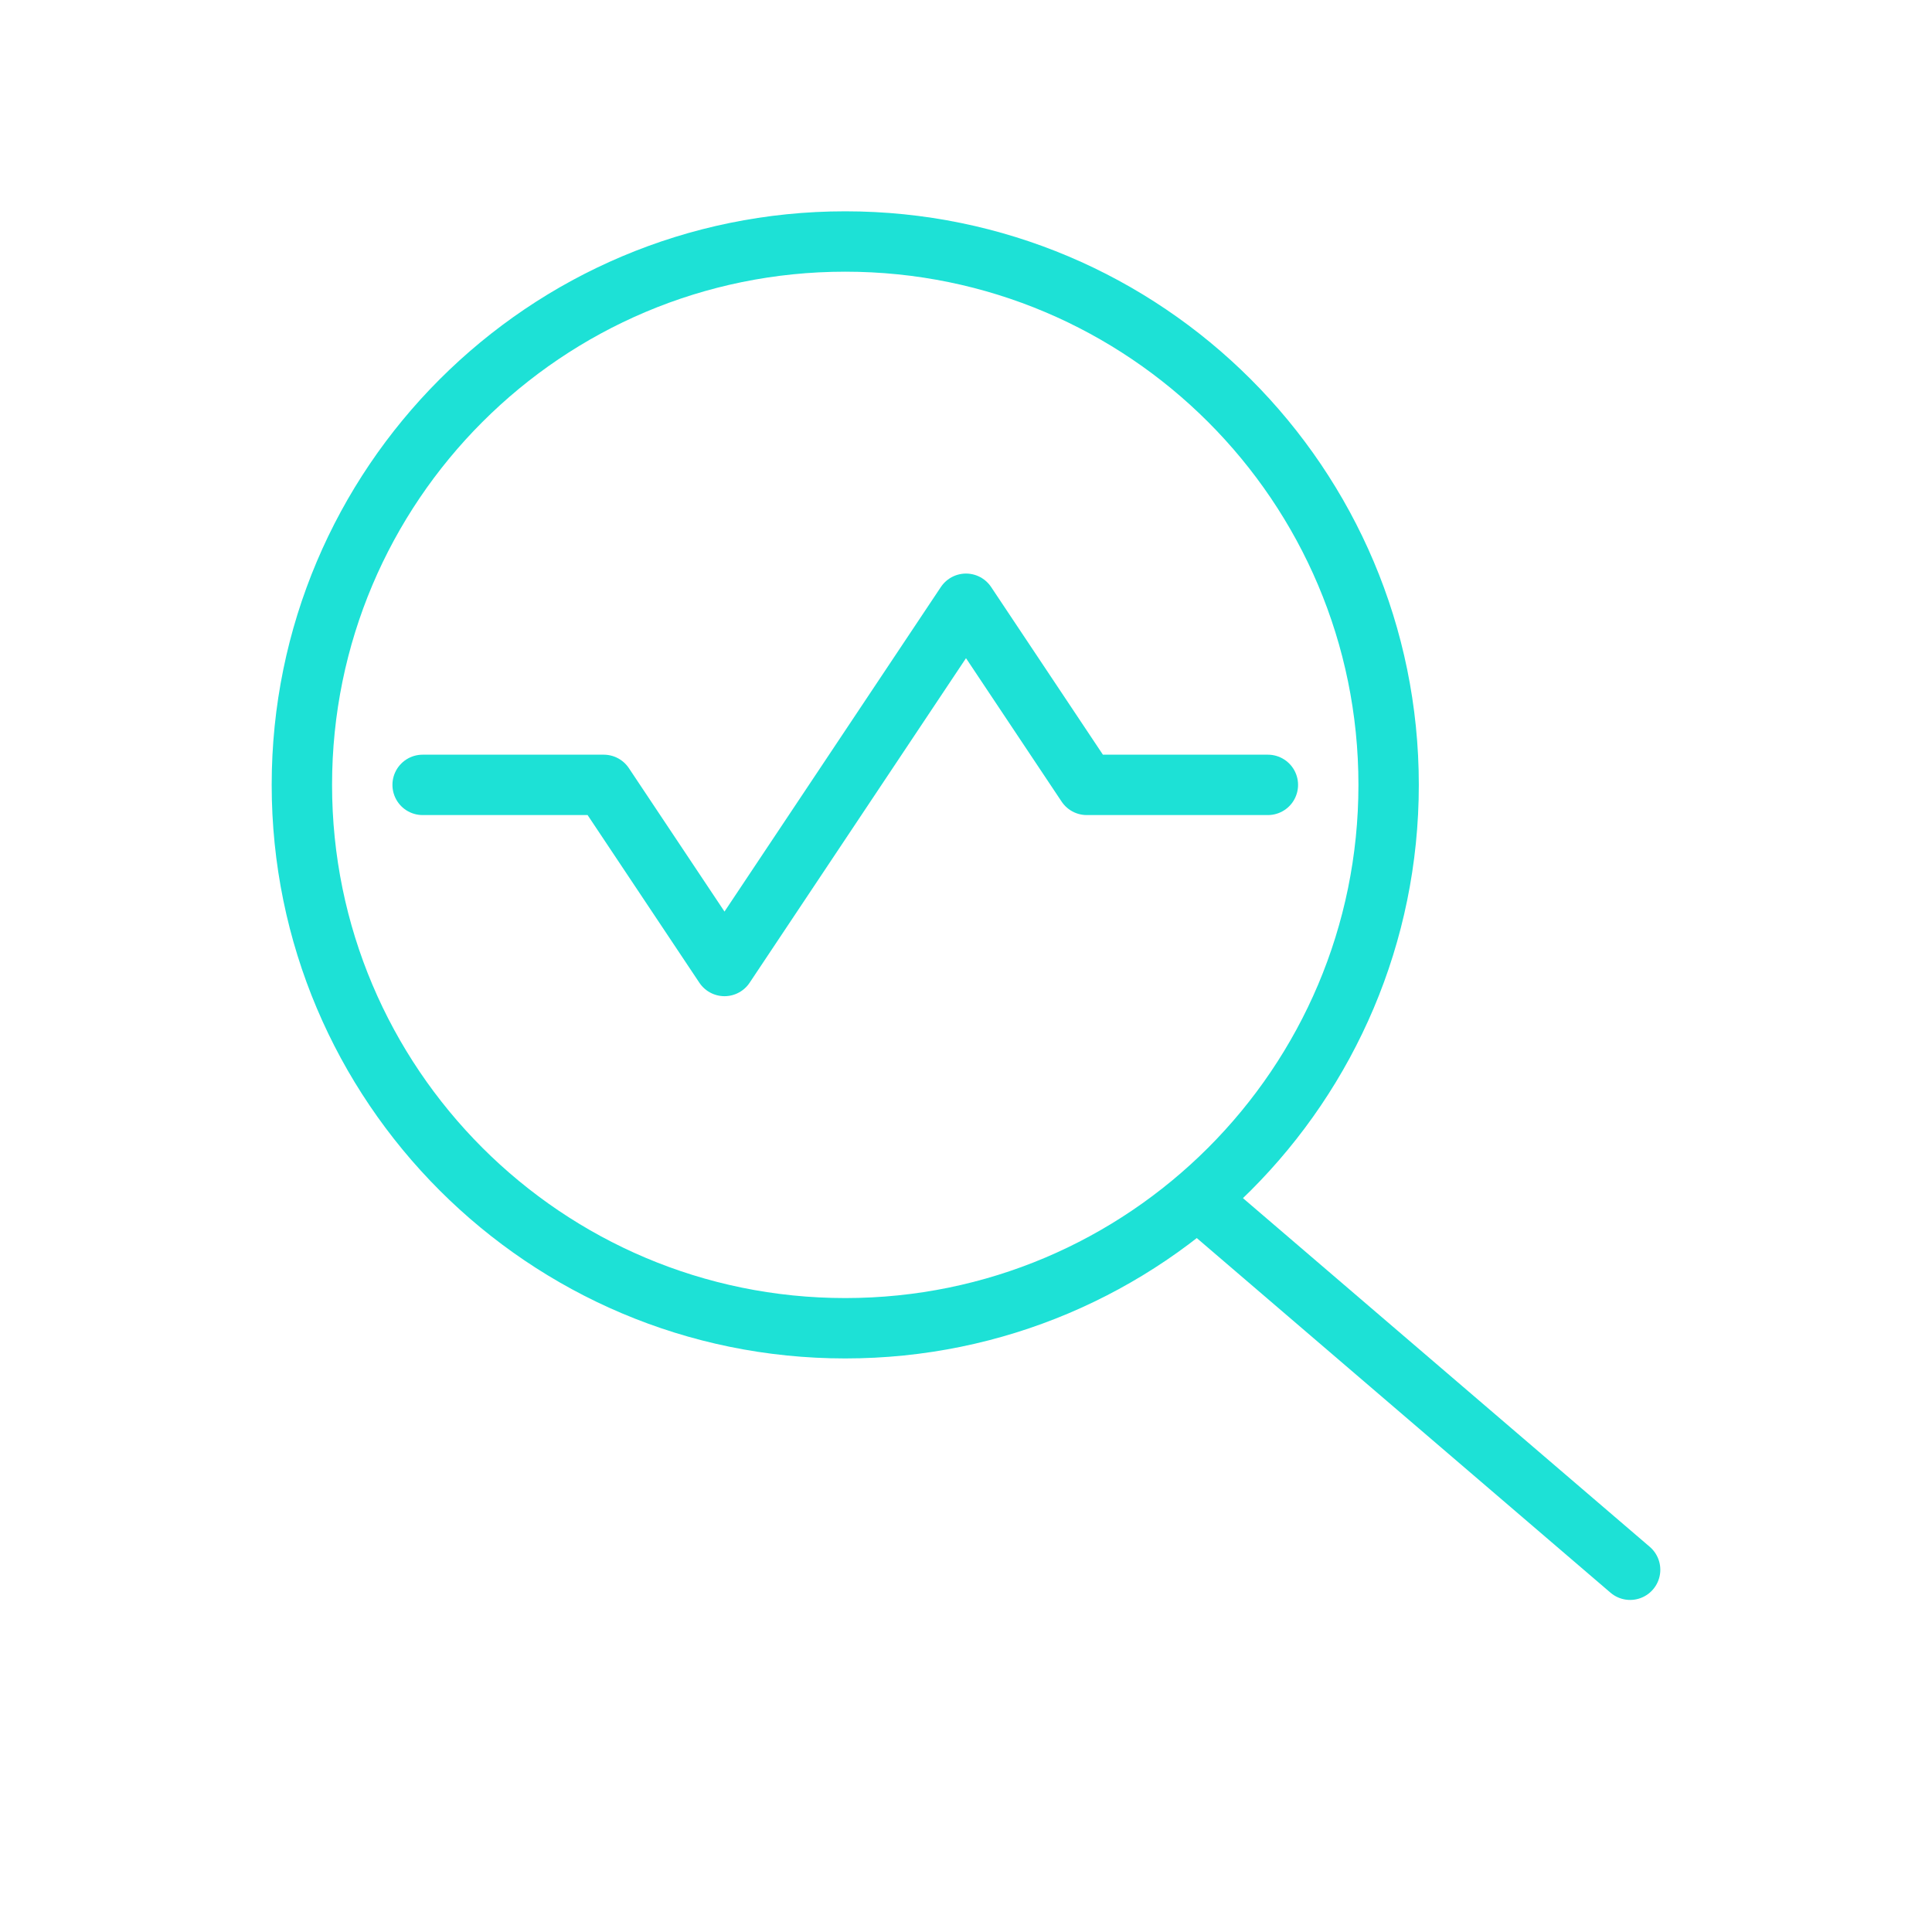
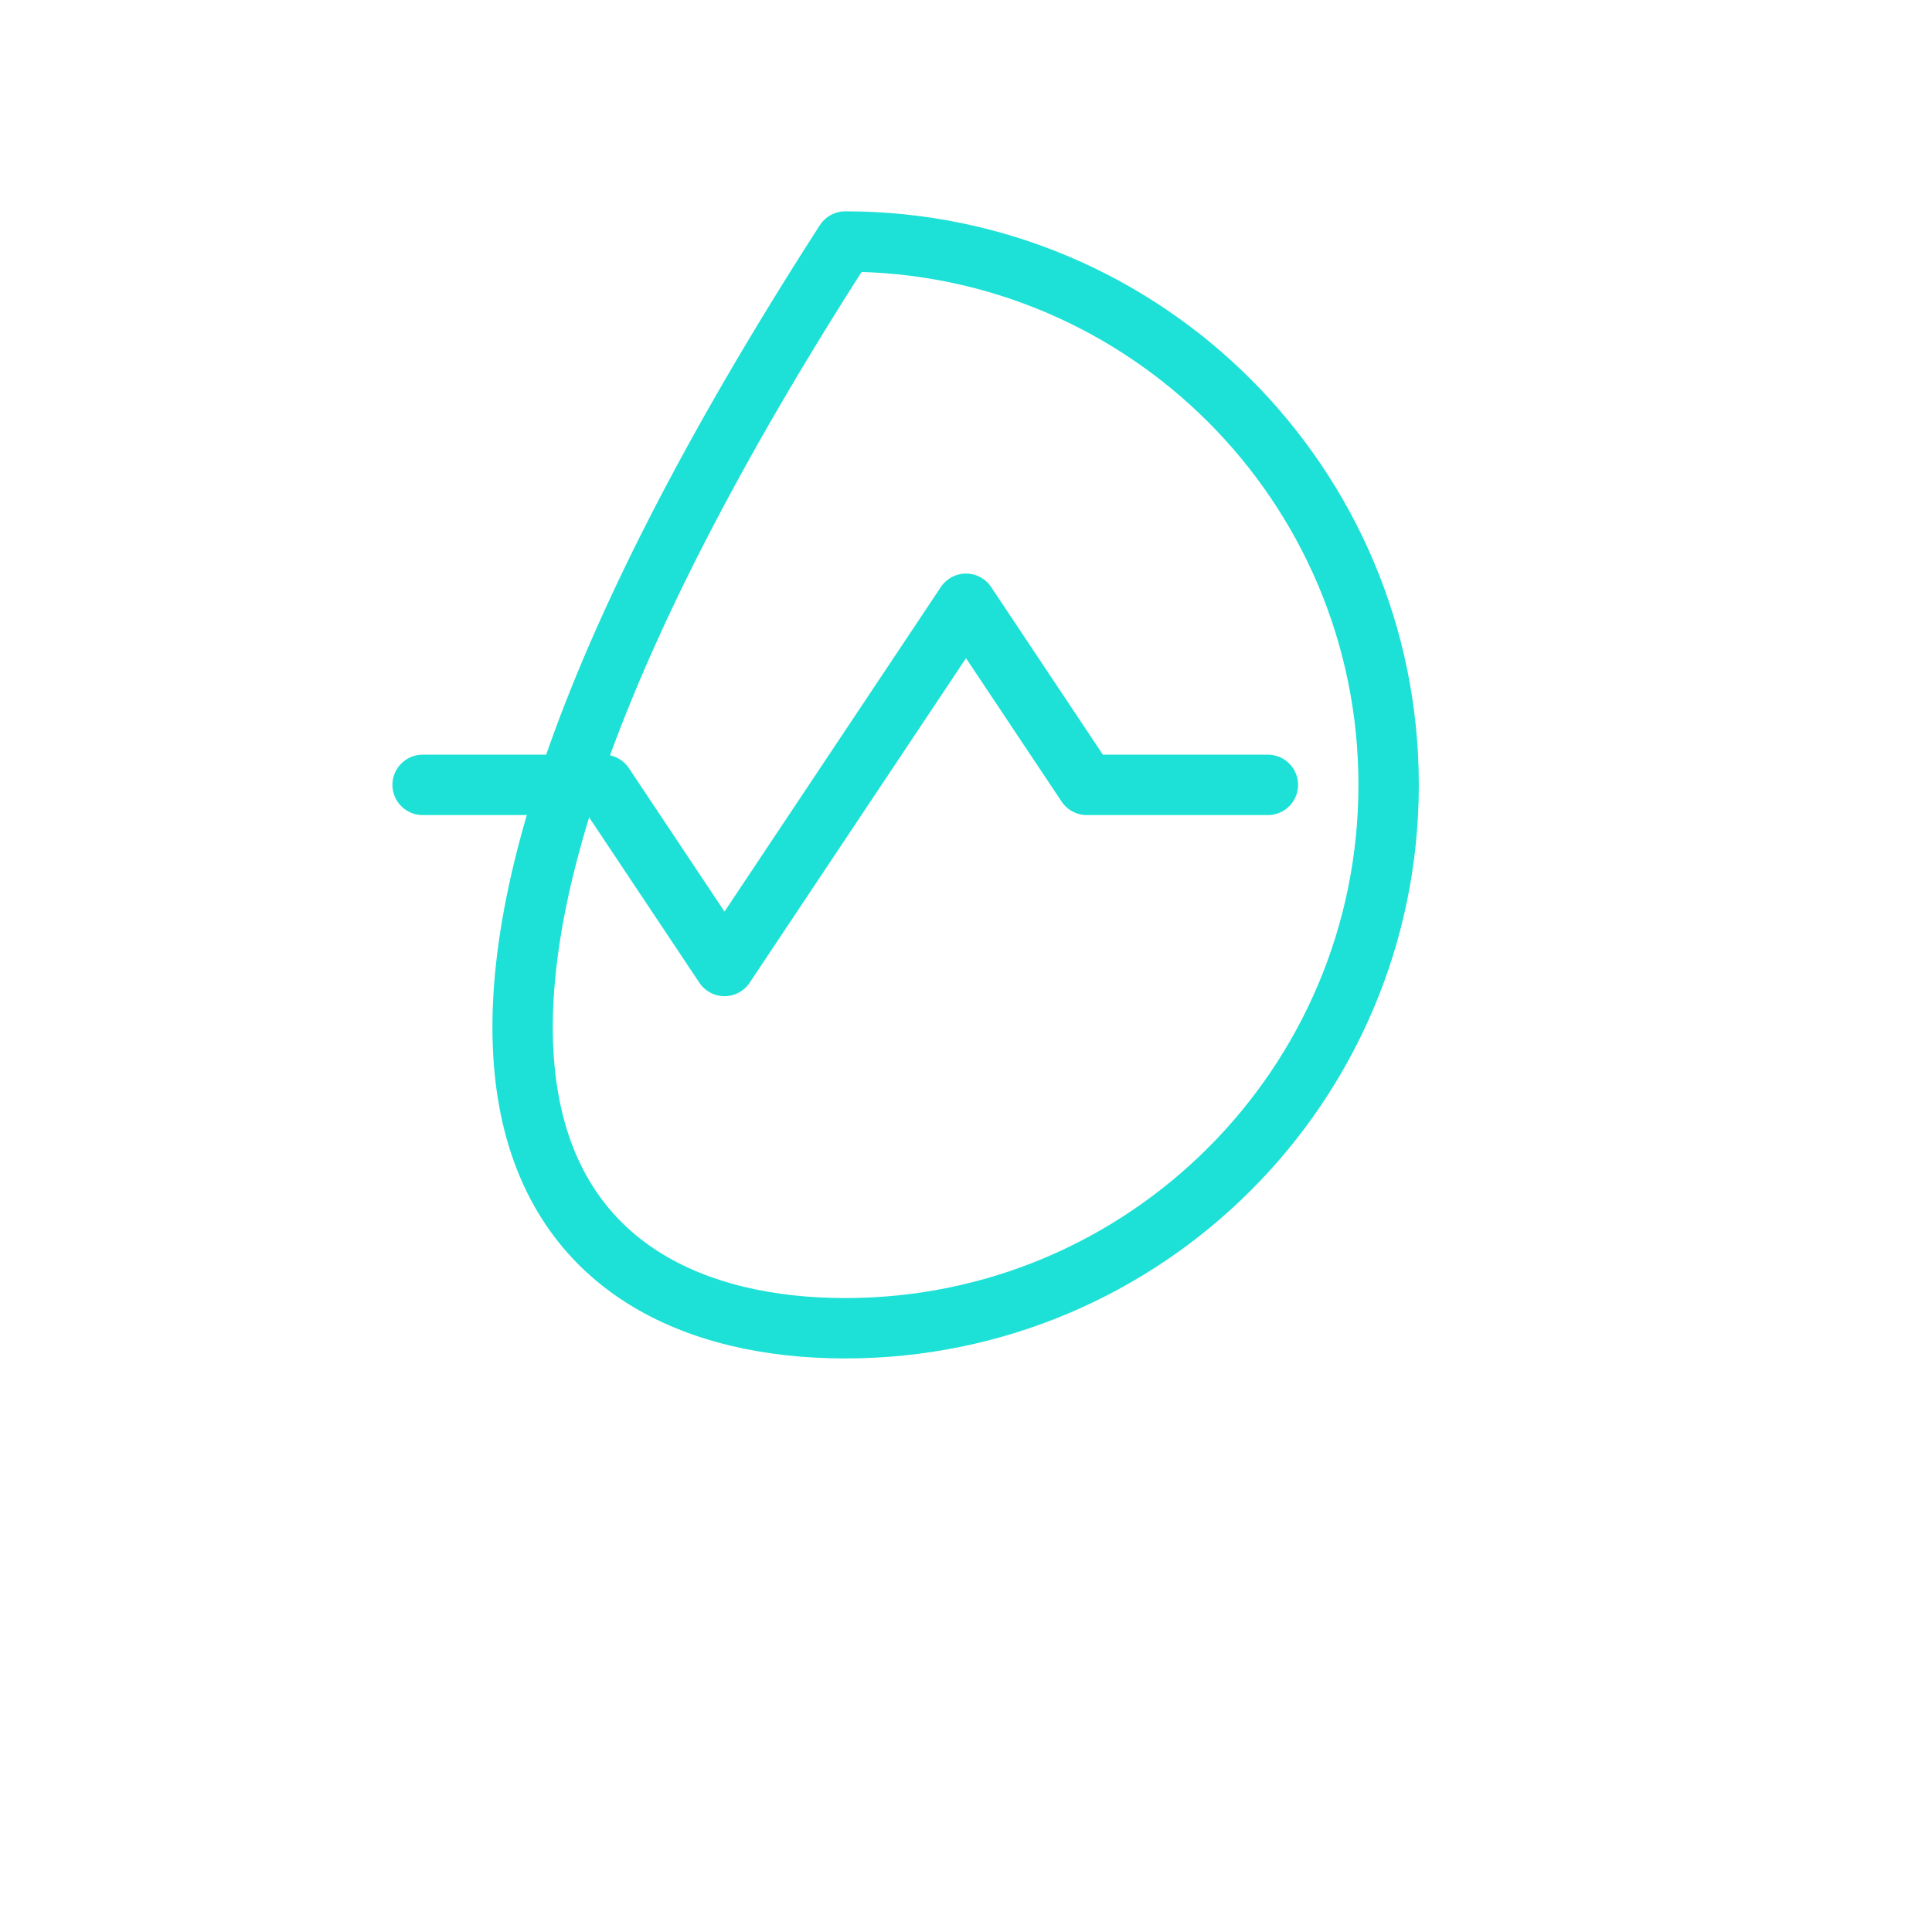
<svg xmlns="http://www.w3.org/2000/svg" width="64" height="64" viewBox="0 0 64 64" fill="none">
-   <path d="M28 44C37.941 44 46 35.941 46 26C46 16.059 37.941 8 28 8C18.059 8 10 16.059 10 26C10 35.941 18.059 44 28 44Z" stroke="#1DE1D6" stroke-width="2" stroke-linecap="round" stroke-linejoin="round" />
-   <path d="M54 52L40 40" stroke="#1DE1D6" stroke-width="2" stroke-linecap="round" stroke-linejoin="round" />
+   <path d="M28 44C37.941 44 46 35.941 46 26C46 16.059 37.941 8 28 8C10 35.941 18.059 44 28 44Z" stroke="#1DE1D6" stroke-width="2" stroke-linecap="round" stroke-linejoin="round" />
  <path d="M14 26H20L24 32L32 20L36 26H42" stroke="#1DE1D6" stroke-width="2" stroke-linecap="round" stroke-linejoin="round" />
</svg>